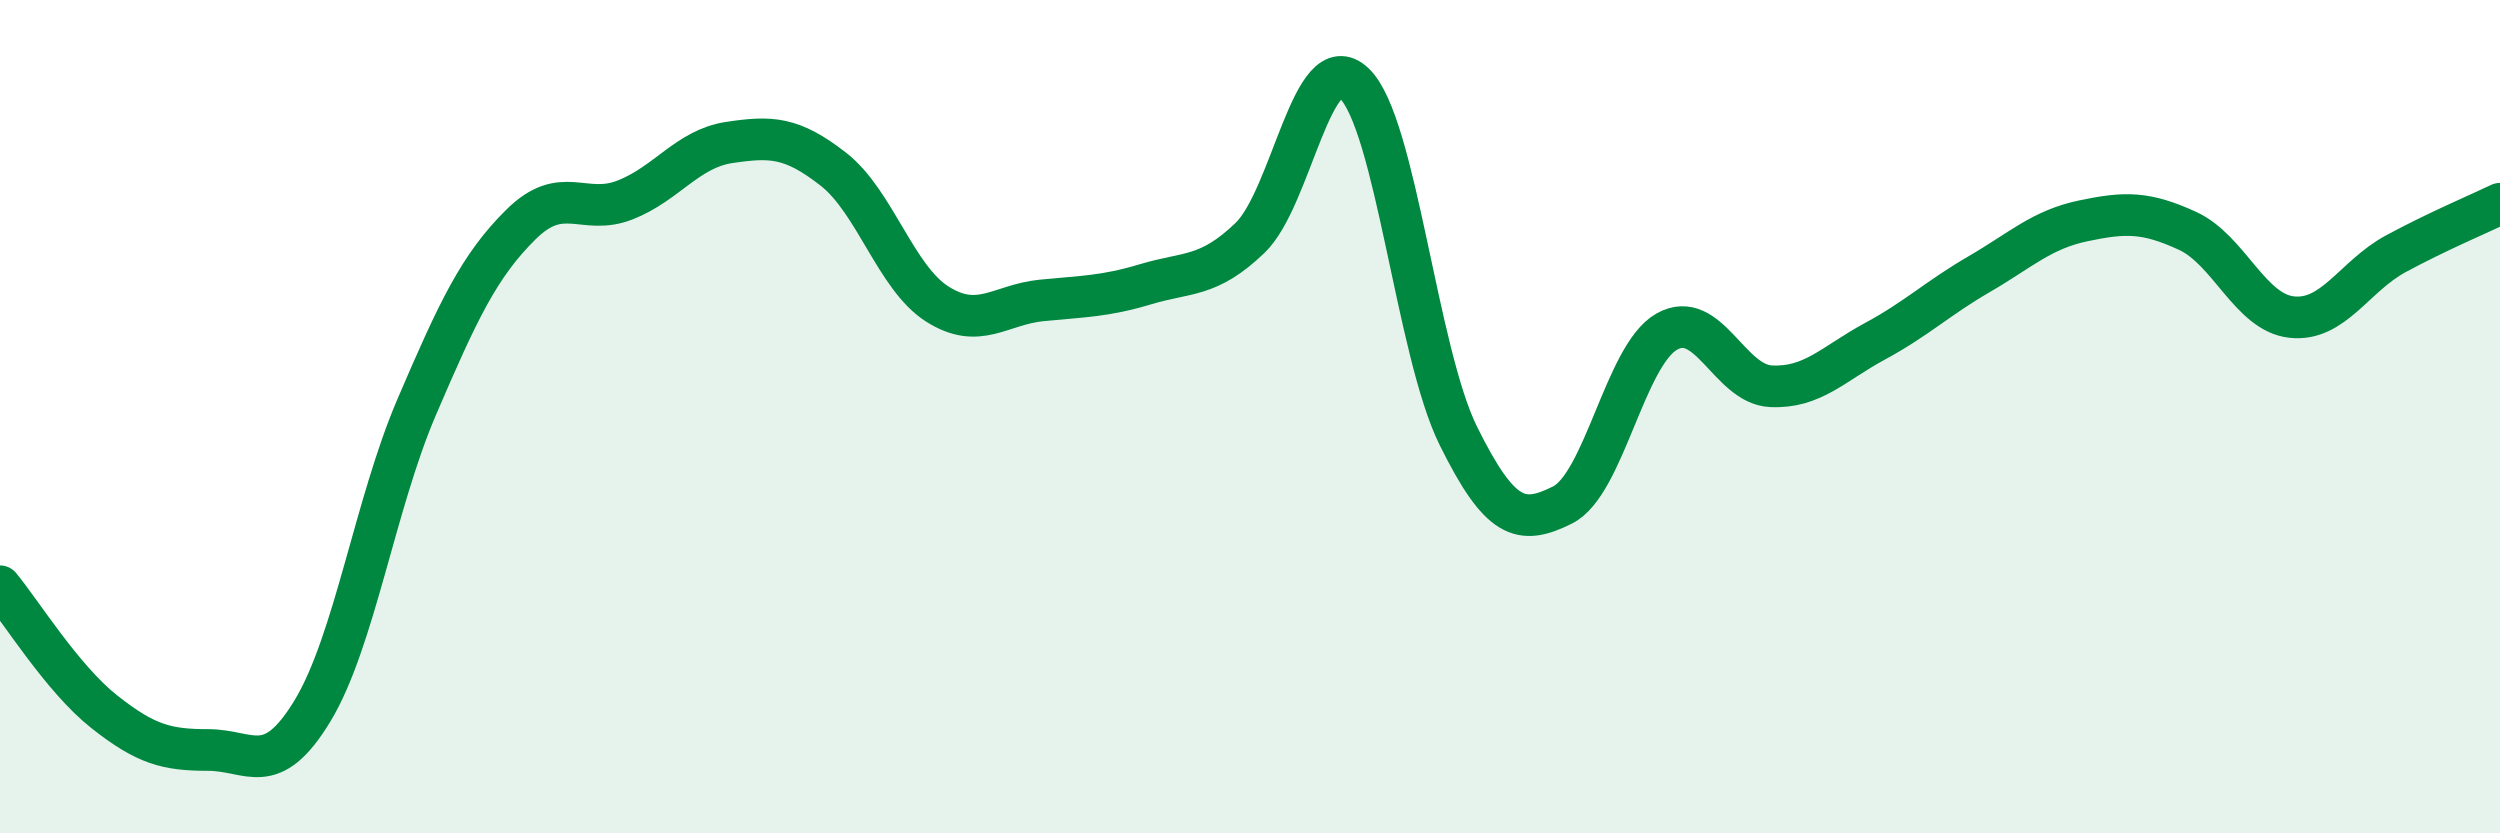
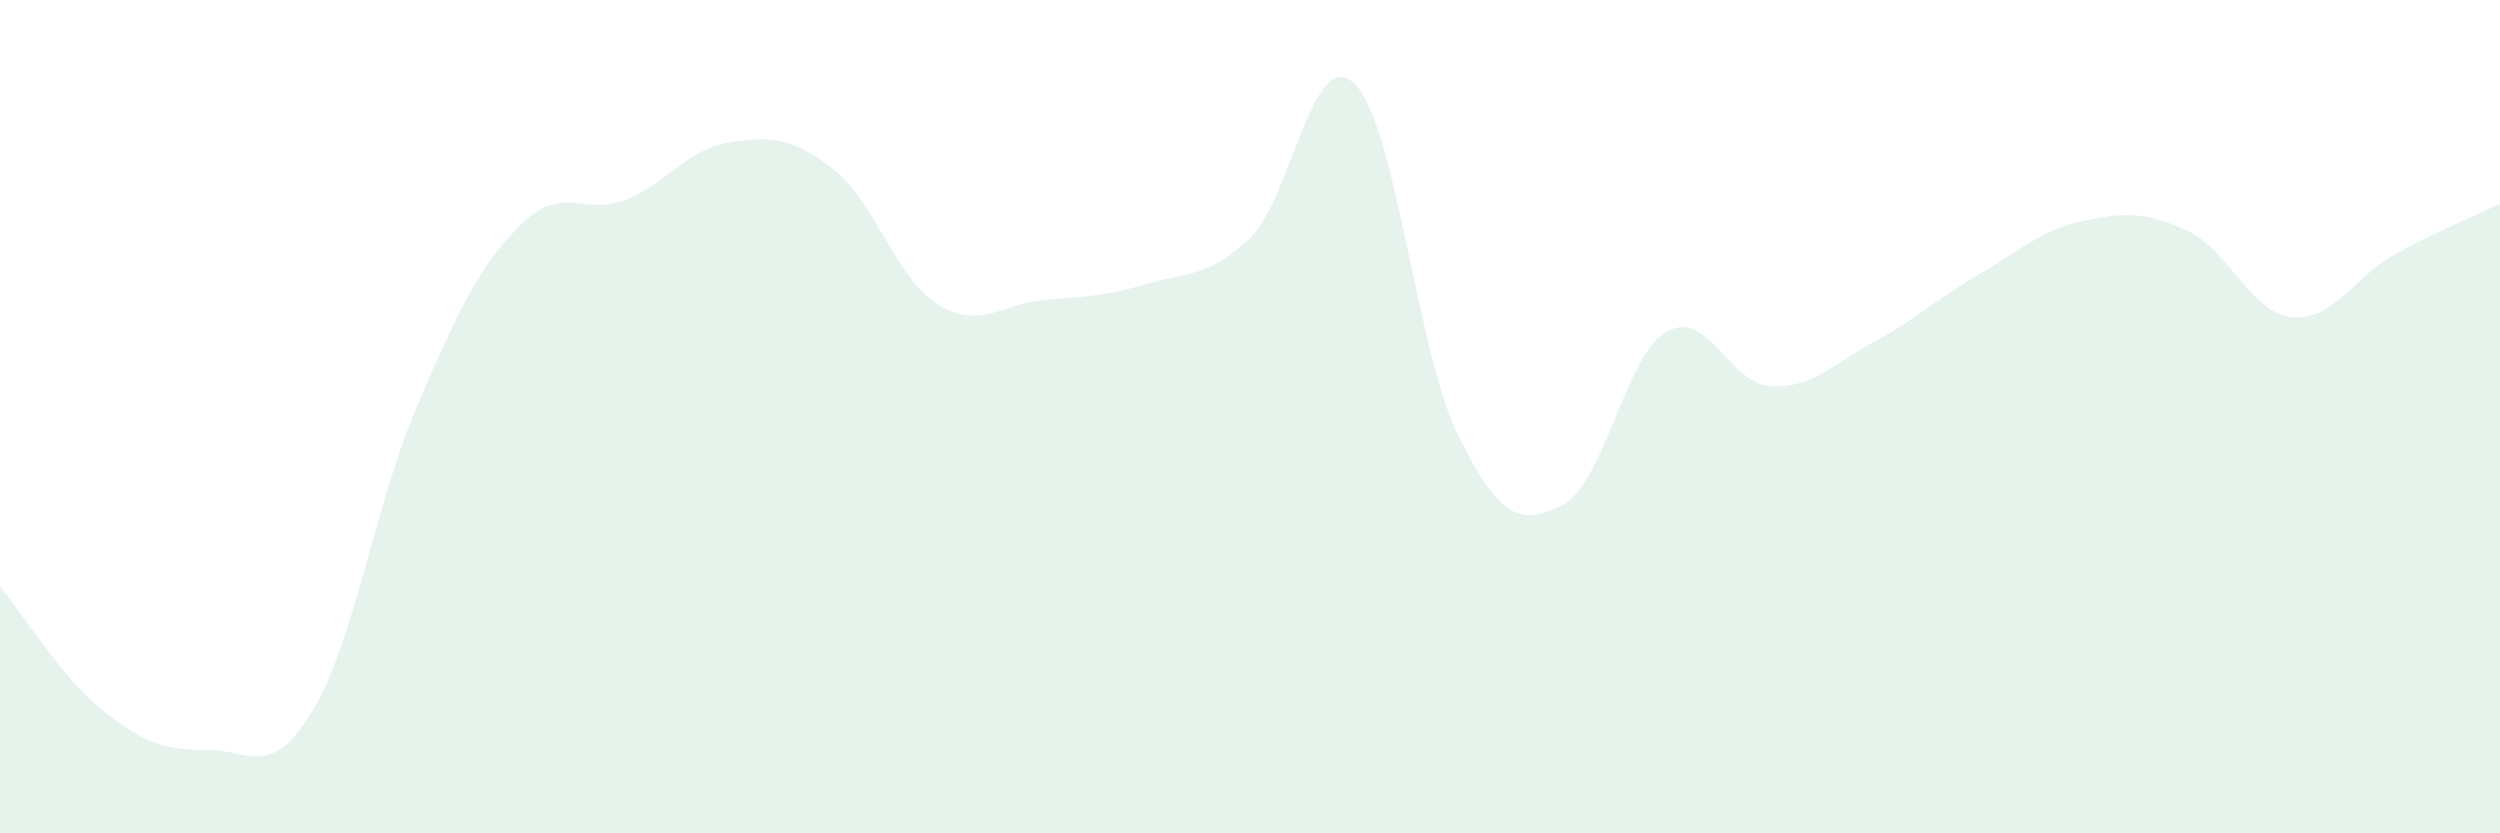
<svg xmlns="http://www.w3.org/2000/svg" width="60" height="20" viewBox="0 0 60 20">
  <path d="M 0,14.07 C 0.5,14.67 1.5,16.29 2.5,17.08 C 3.5,17.87 4,18 5,18 C 6,18 6.5,18.71 7.5,17.06 C 8.5,15.41 9,12.1 10,9.77 C 11,7.44 11.5,6.38 12.5,5.39 C 13.5,4.4 14,5.19 15,4.8 C 16,4.41 16.5,3.57 17.5,3.42 C 18.5,3.27 19,3.28 20,4.06 C 21,4.84 21.5,6.67 22.5,7.3 C 23.5,7.93 24,7.31 25,7.21 C 26,7.11 26.5,7.12 27.5,6.82 C 28.5,6.52 29,6.67 30,5.71 C 31,4.75 31.5,1.05 32.5,2 C 33.5,2.95 34,8.44 35,10.46 C 36,12.48 36.5,12.62 37.5,12.12 C 38.5,11.62 39,8.53 40,7.96 C 41,7.39 41.5,9.22 42.5,9.27 C 43.5,9.32 44,8.73 45,8.19 C 46,7.65 46.5,7.16 47.5,6.58 C 48.5,6 49,5.51 50,5.3 C 51,5.09 51.5,5.08 52.5,5.54 C 53.5,6 54,7.5 55,7.61 C 56,7.72 56.5,6.63 57.5,6.09 C 58.5,5.55 59.5,5.13 60,4.89L60 20L0 20Z" fill="#008740" opacity="0.1" stroke-linecap="round" stroke-linejoin="round" />
-   <path d="M 0,14.07 C 0.5,14.67 1.5,16.29 2.5,17.08 C 3.5,17.87 4,18 5,18 C 6,18 6.5,18.71 7.5,17.06 C 8.5,15.41 9,12.1 10,9.77 C 11,7.44 11.5,6.38 12.5,5.39 C 13.5,4.4 14,5.19 15,4.8 C 16,4.41 16.5,3.57 17.5,3.42 C 18.5,3.27 19,3.28 20,4.06 C 21,4.84 21.5,6.67 22.5,7.3 C 23.5,7.93 24,7.31 25,7.21 C 26,7.11 26.5,7.12 27.5,6.82 C 28.5,6.52 29,6.67 30,5.71 C 31,4.75 31.5,1.05 32.5,2 C 33.5,2.95 34,8.44 35,10.46 C 36,12.48 36.5,12.62 37.5,12.12 C 38.5,11.62 39,8.53 40,7.96 C 41,7.39 41.5,9.22 42.5,9.27 C 43.5,9.32 44,8.73 45,8.19 C 46,7.65 46.5,7.16 47.5,6.58 C 48.5,6 49,5.51 50,5.3 C 51,5.09 51.5,5.08 52.5,5.54 C 53.5,6 54,7.5 55,7.61 C 56,7.72 56.5,6.63 57.5,6.09 C 58.5,5.55 59.5,5.13 60,4.89" stroke="#008740" stroke-width="1" fill="none" stroke-linecap="round" stroke-linejoin="round" />
</svg>